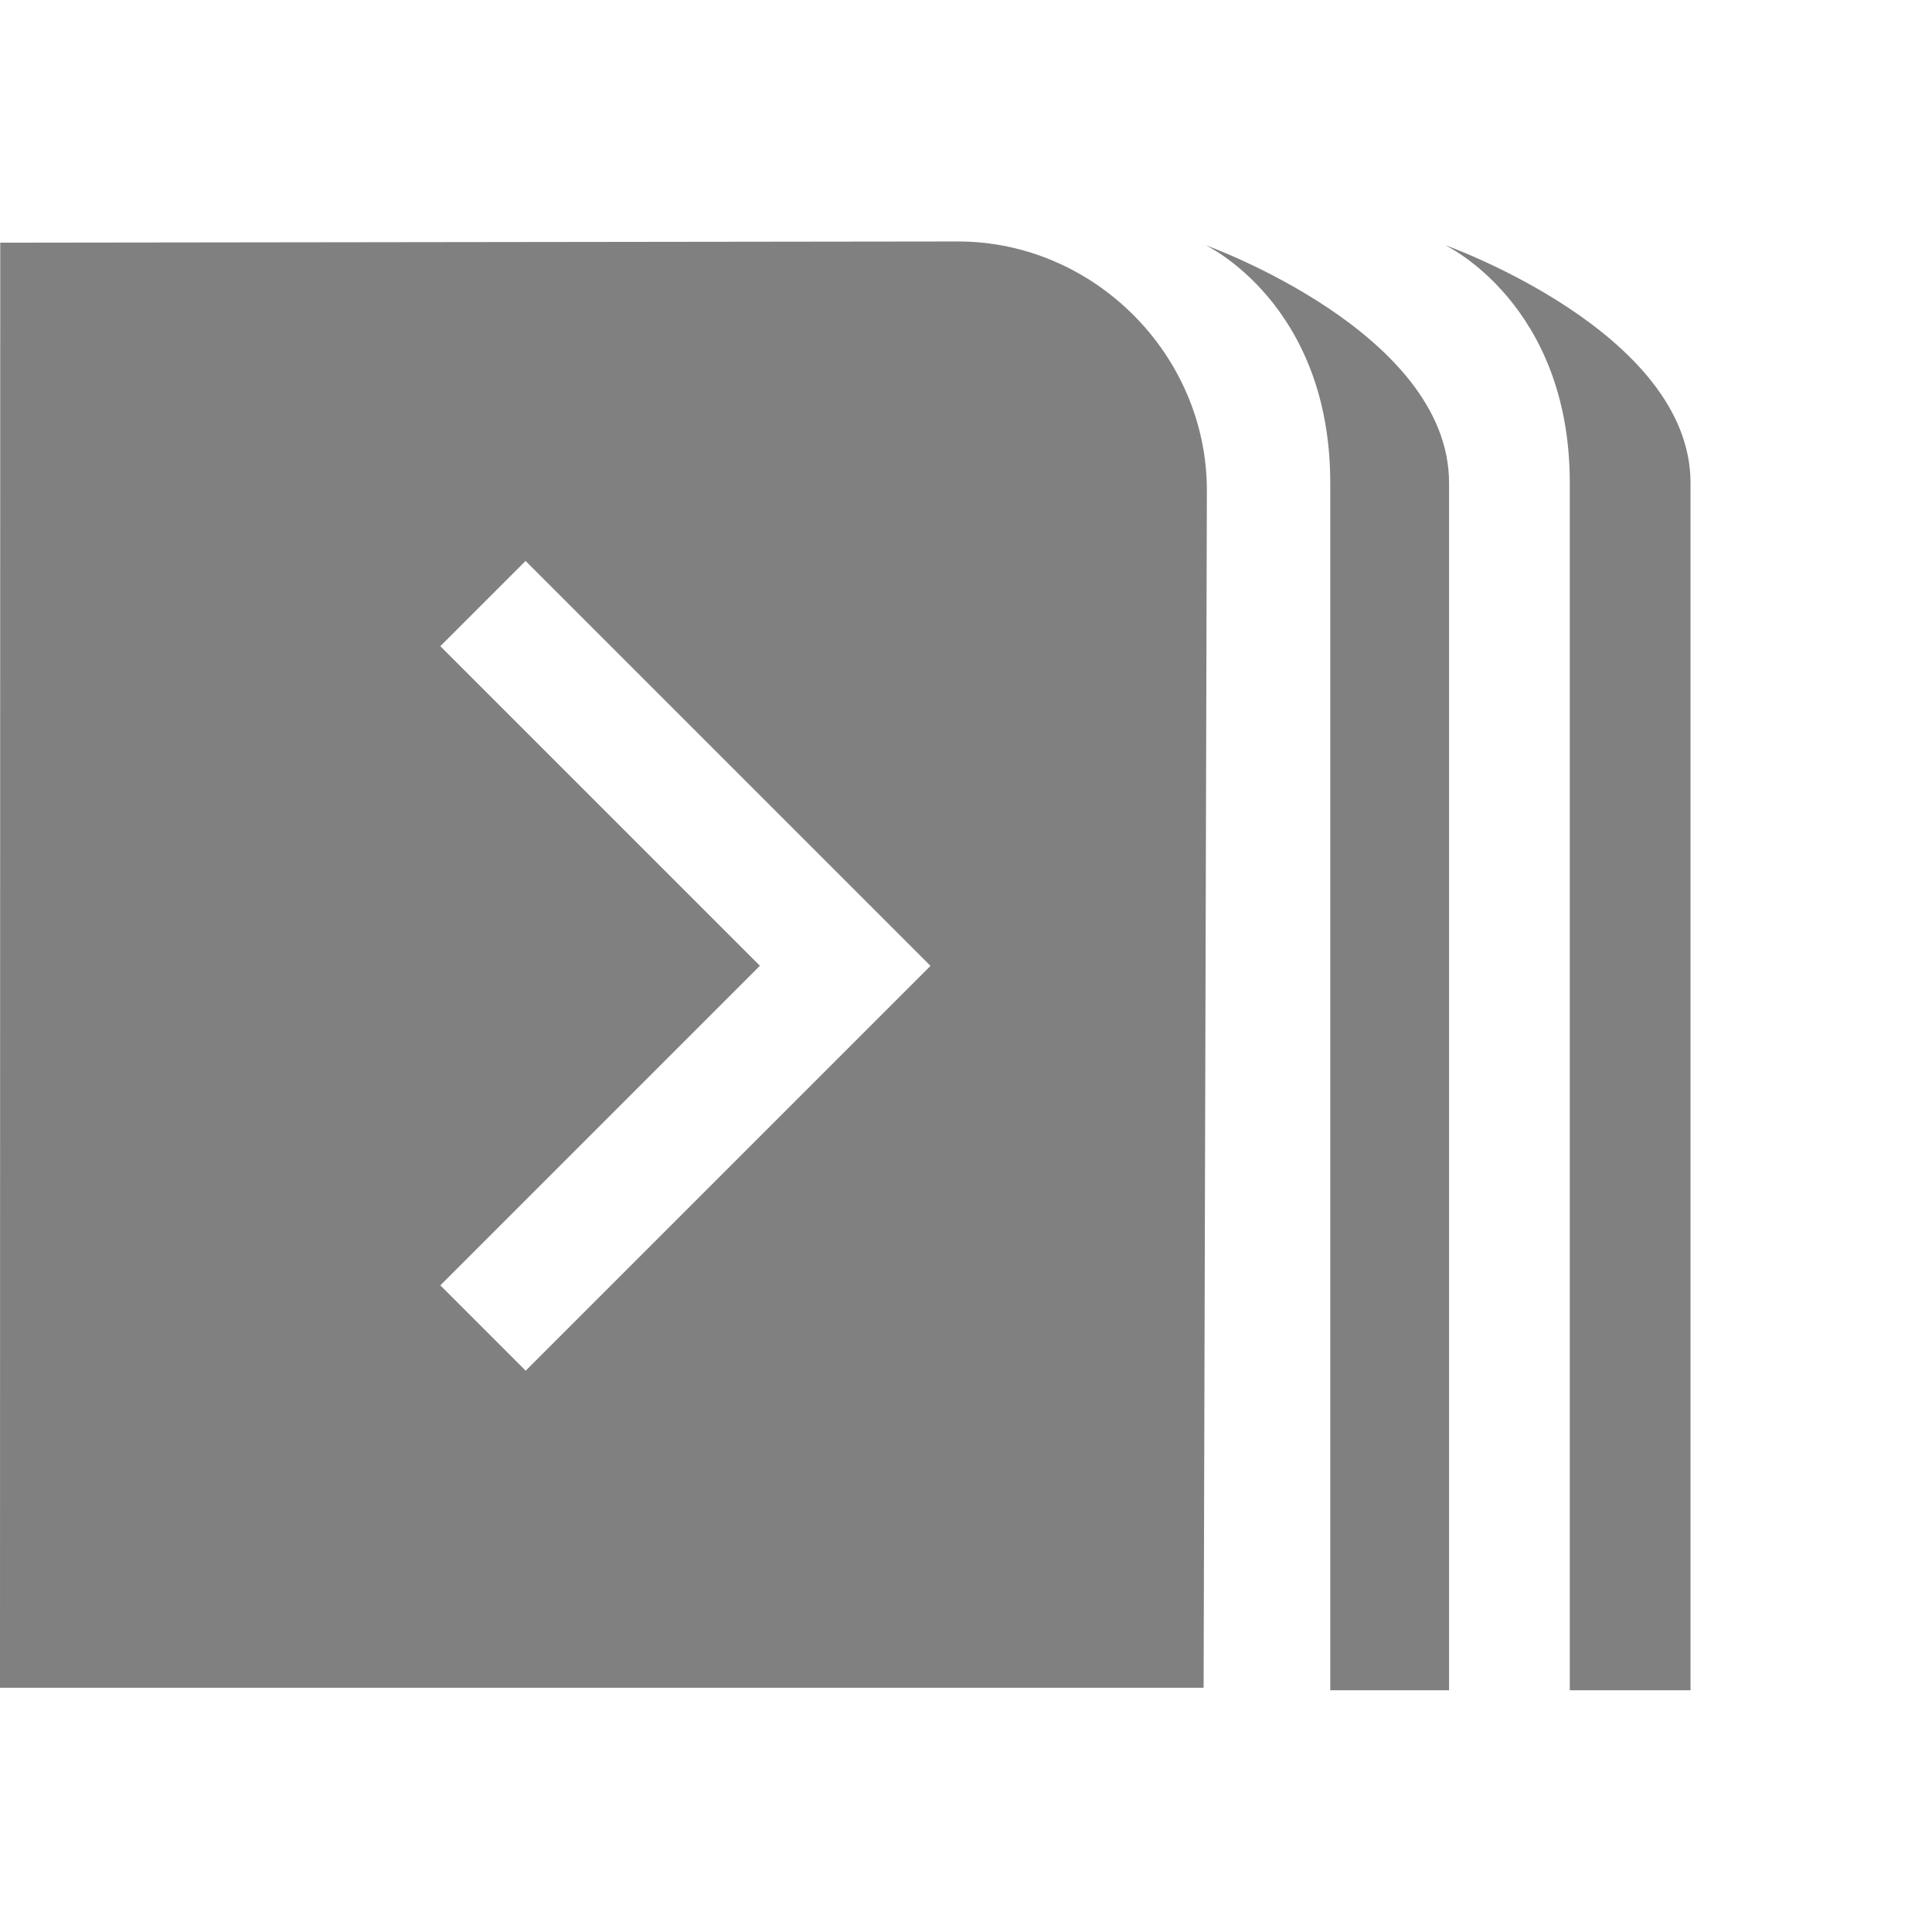
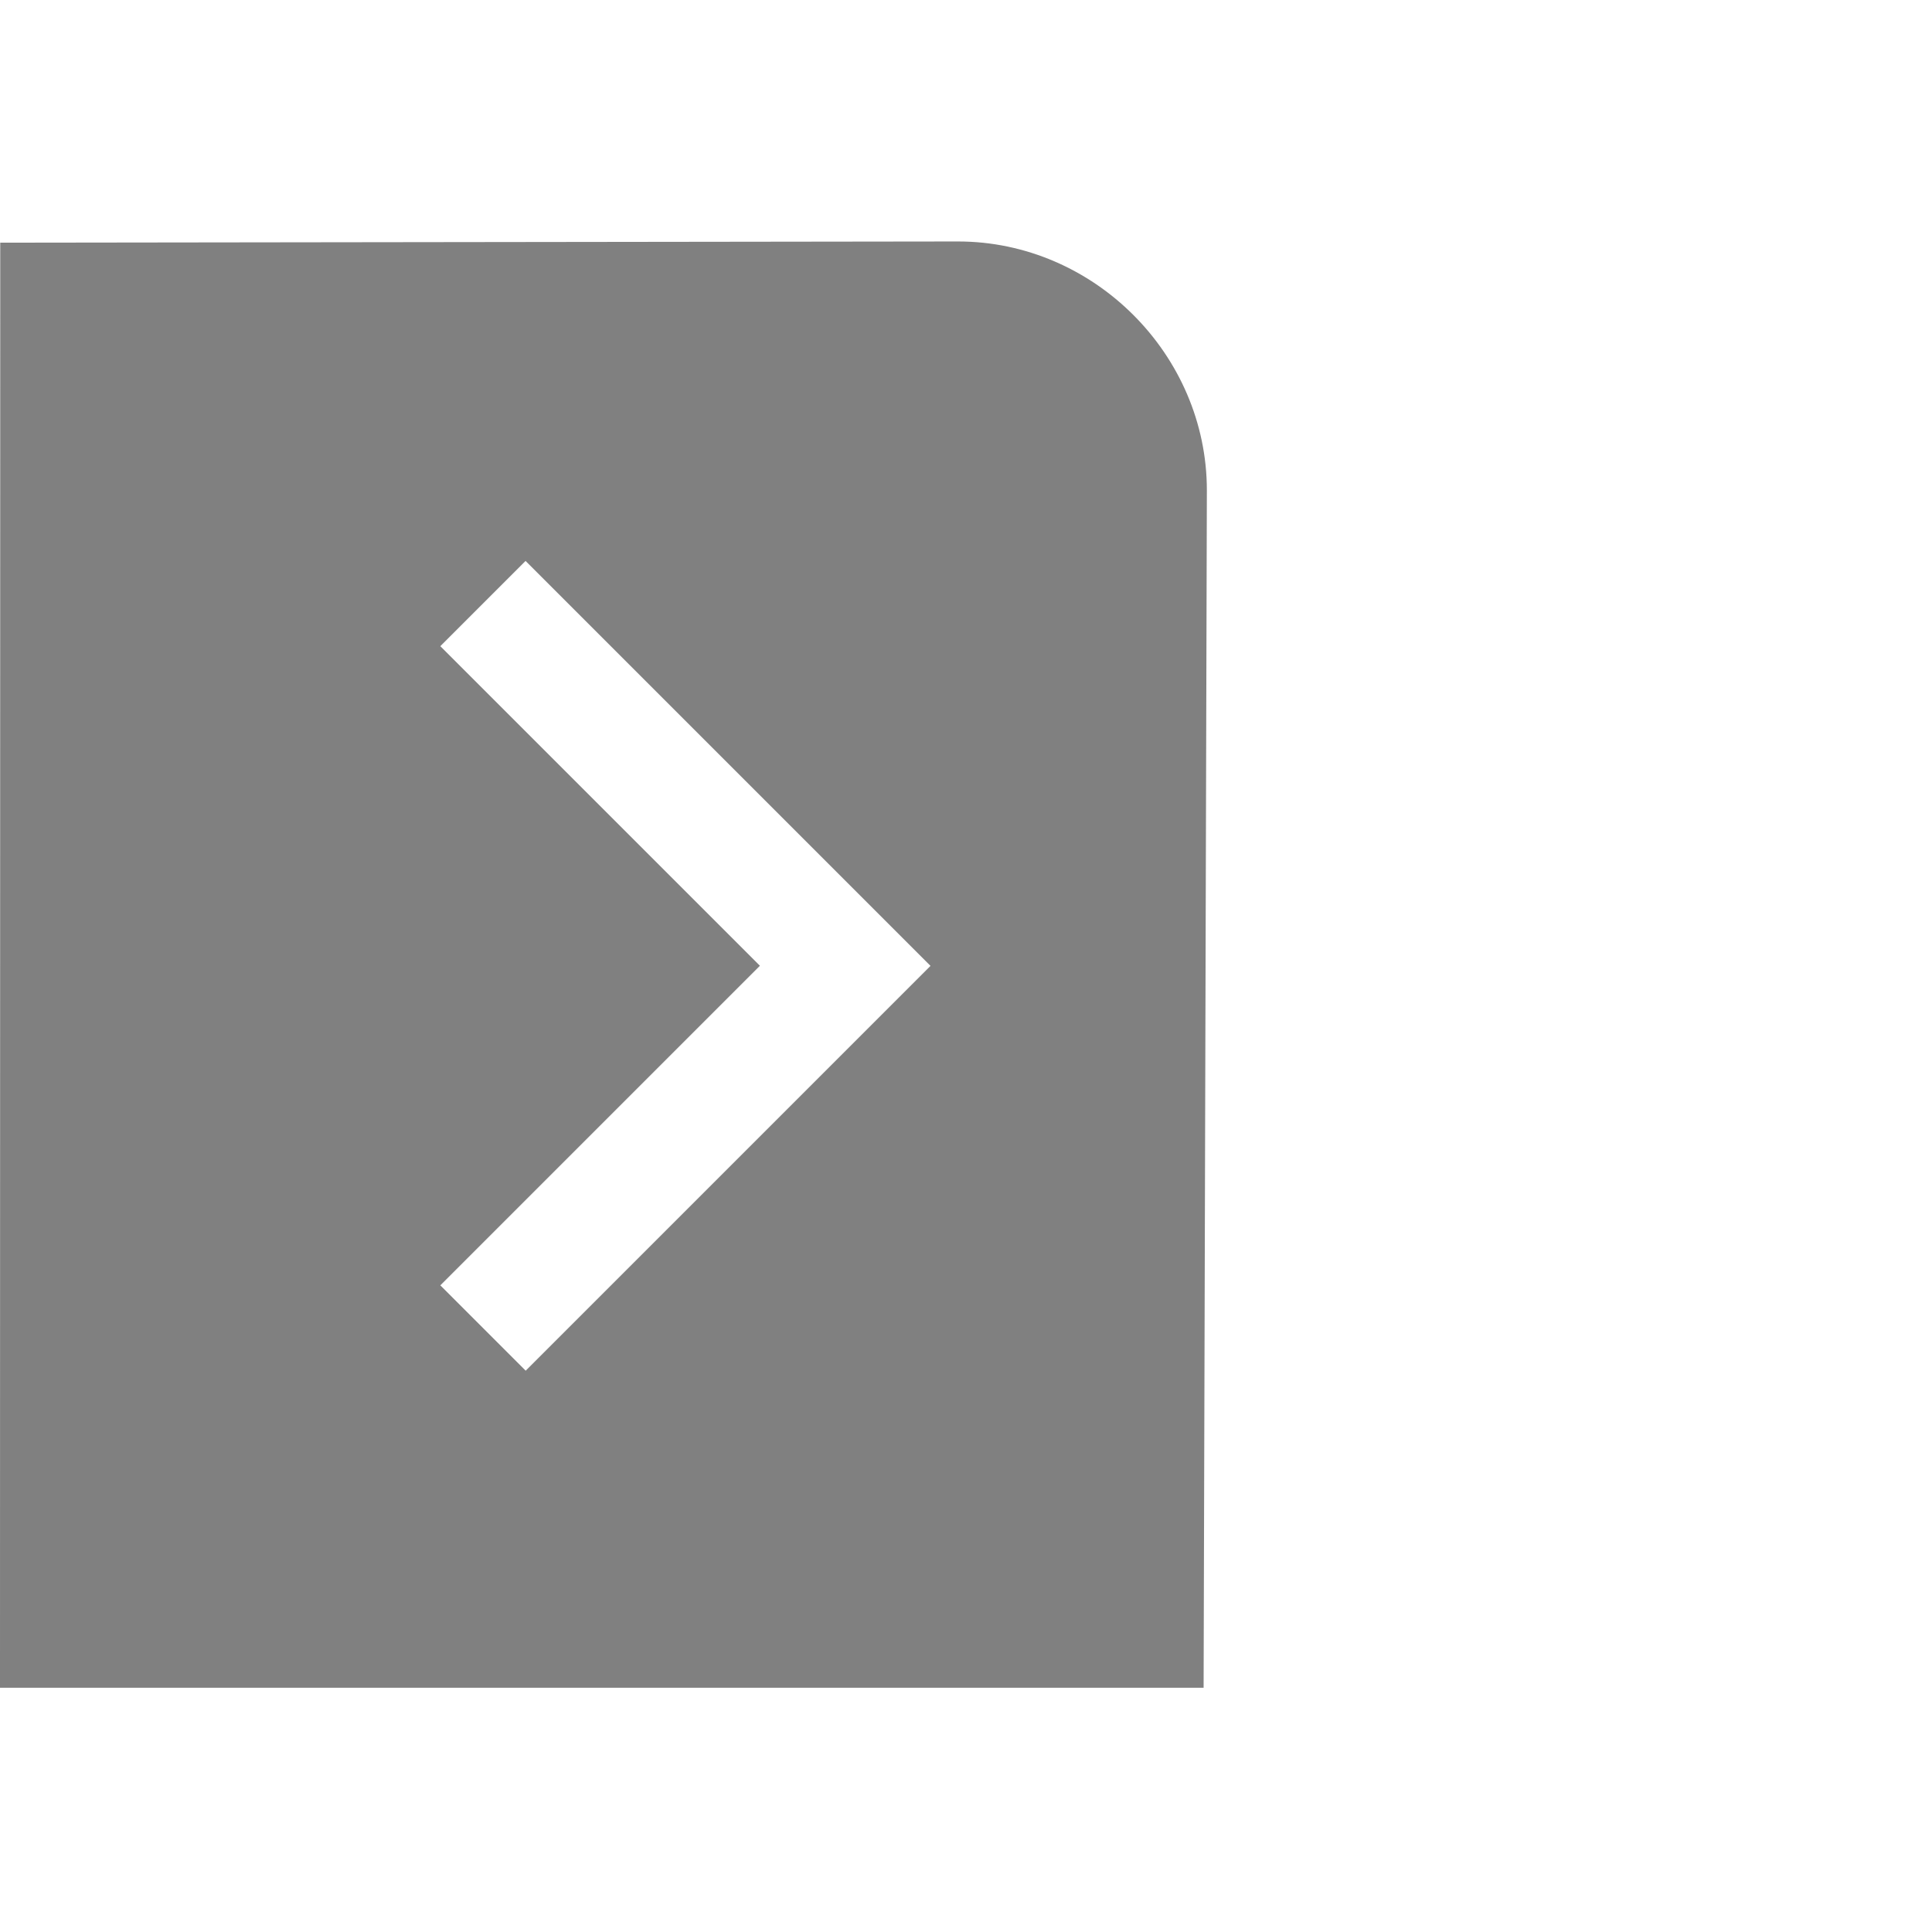
<svg xmlns="http://www.w3.org/2000/svg" version="1.1" viewBox="0 0 16.002 16">
  <g fill="#808080">
-     <path d="m7.936 2-7.934 0.01-0.002 11.969h9.969l0.027-9.918c0-1.125-0.937-2.061-2.061-2.061zm-3.582 2.647 3.353 3.353-3.353 3.353-0.707-0.707 2.647-2.647-2.647-2.647 0.707-0.707z" solid-color="#000000" style="isolation:auto;mix-blend-mode:normal;text-decoration-color:#000000;text-decoration-line:none;text-decoration-style:solid;text-indent:0;text-transform:none;white-space:normal" />
-     <path d="M9.986 2.031s1.032.484 1.032 1.969v10h.984V4c0-1.25-2.016-1.969-2.016-1.969zM11.97 2.031s1.032.484 1.032 1.969v10h1V4c0-1.25-2.031-1.969-2.031-1.969z" overflow="visible" style="isolation:auto;mix-blend-mode:normal" />
+     <path d="m7.936 2-7.934 0.01-0.002 11.969h9.969l0.027-9.918c0-1.125-0.937-2.061-2.061-2.061zm-3.582 2.647 3.353 3.353-3.353 3.353-0.707-0.707 2.647-2.647-2.647-2.647 0.707-0.707" solid-color="#000000" style="isolation:auto;mix-blend-mode:normal;text-decoration-color:#000000;text-decoration-line:none;text-decoration-style:solid;text-indent:0;text-transform:none;white-space:normal" />
  </g>
</svg>